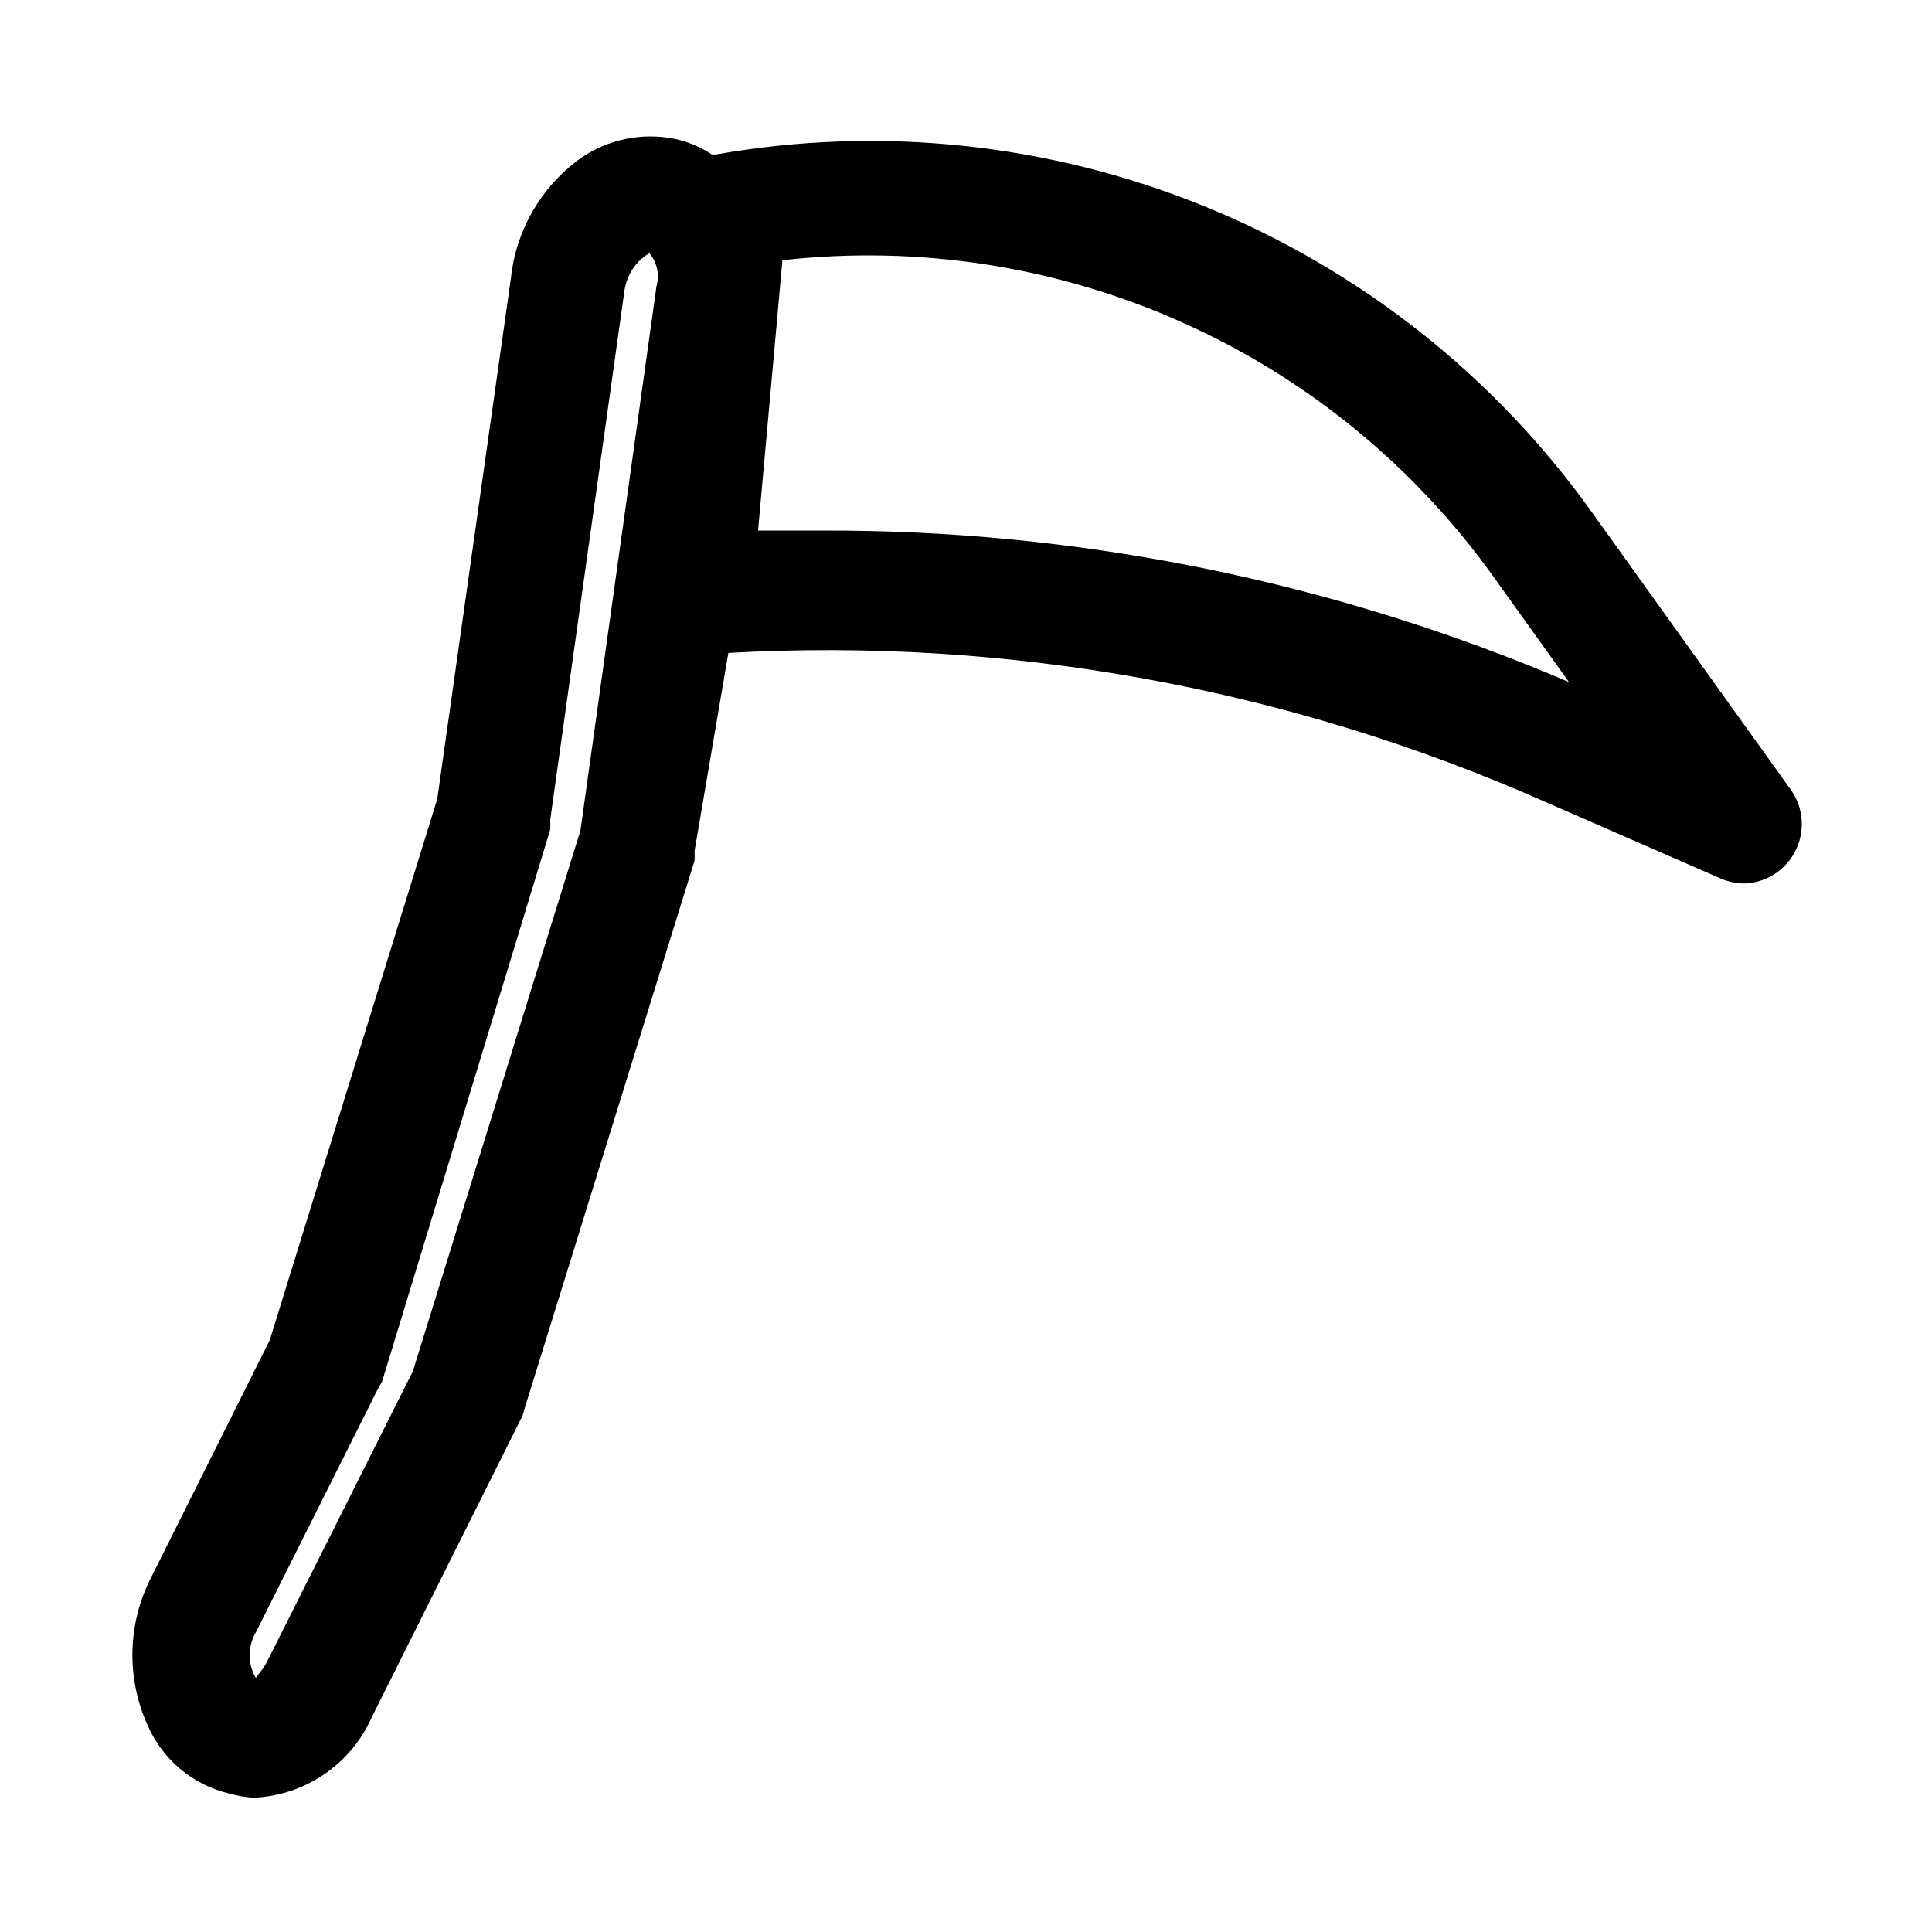
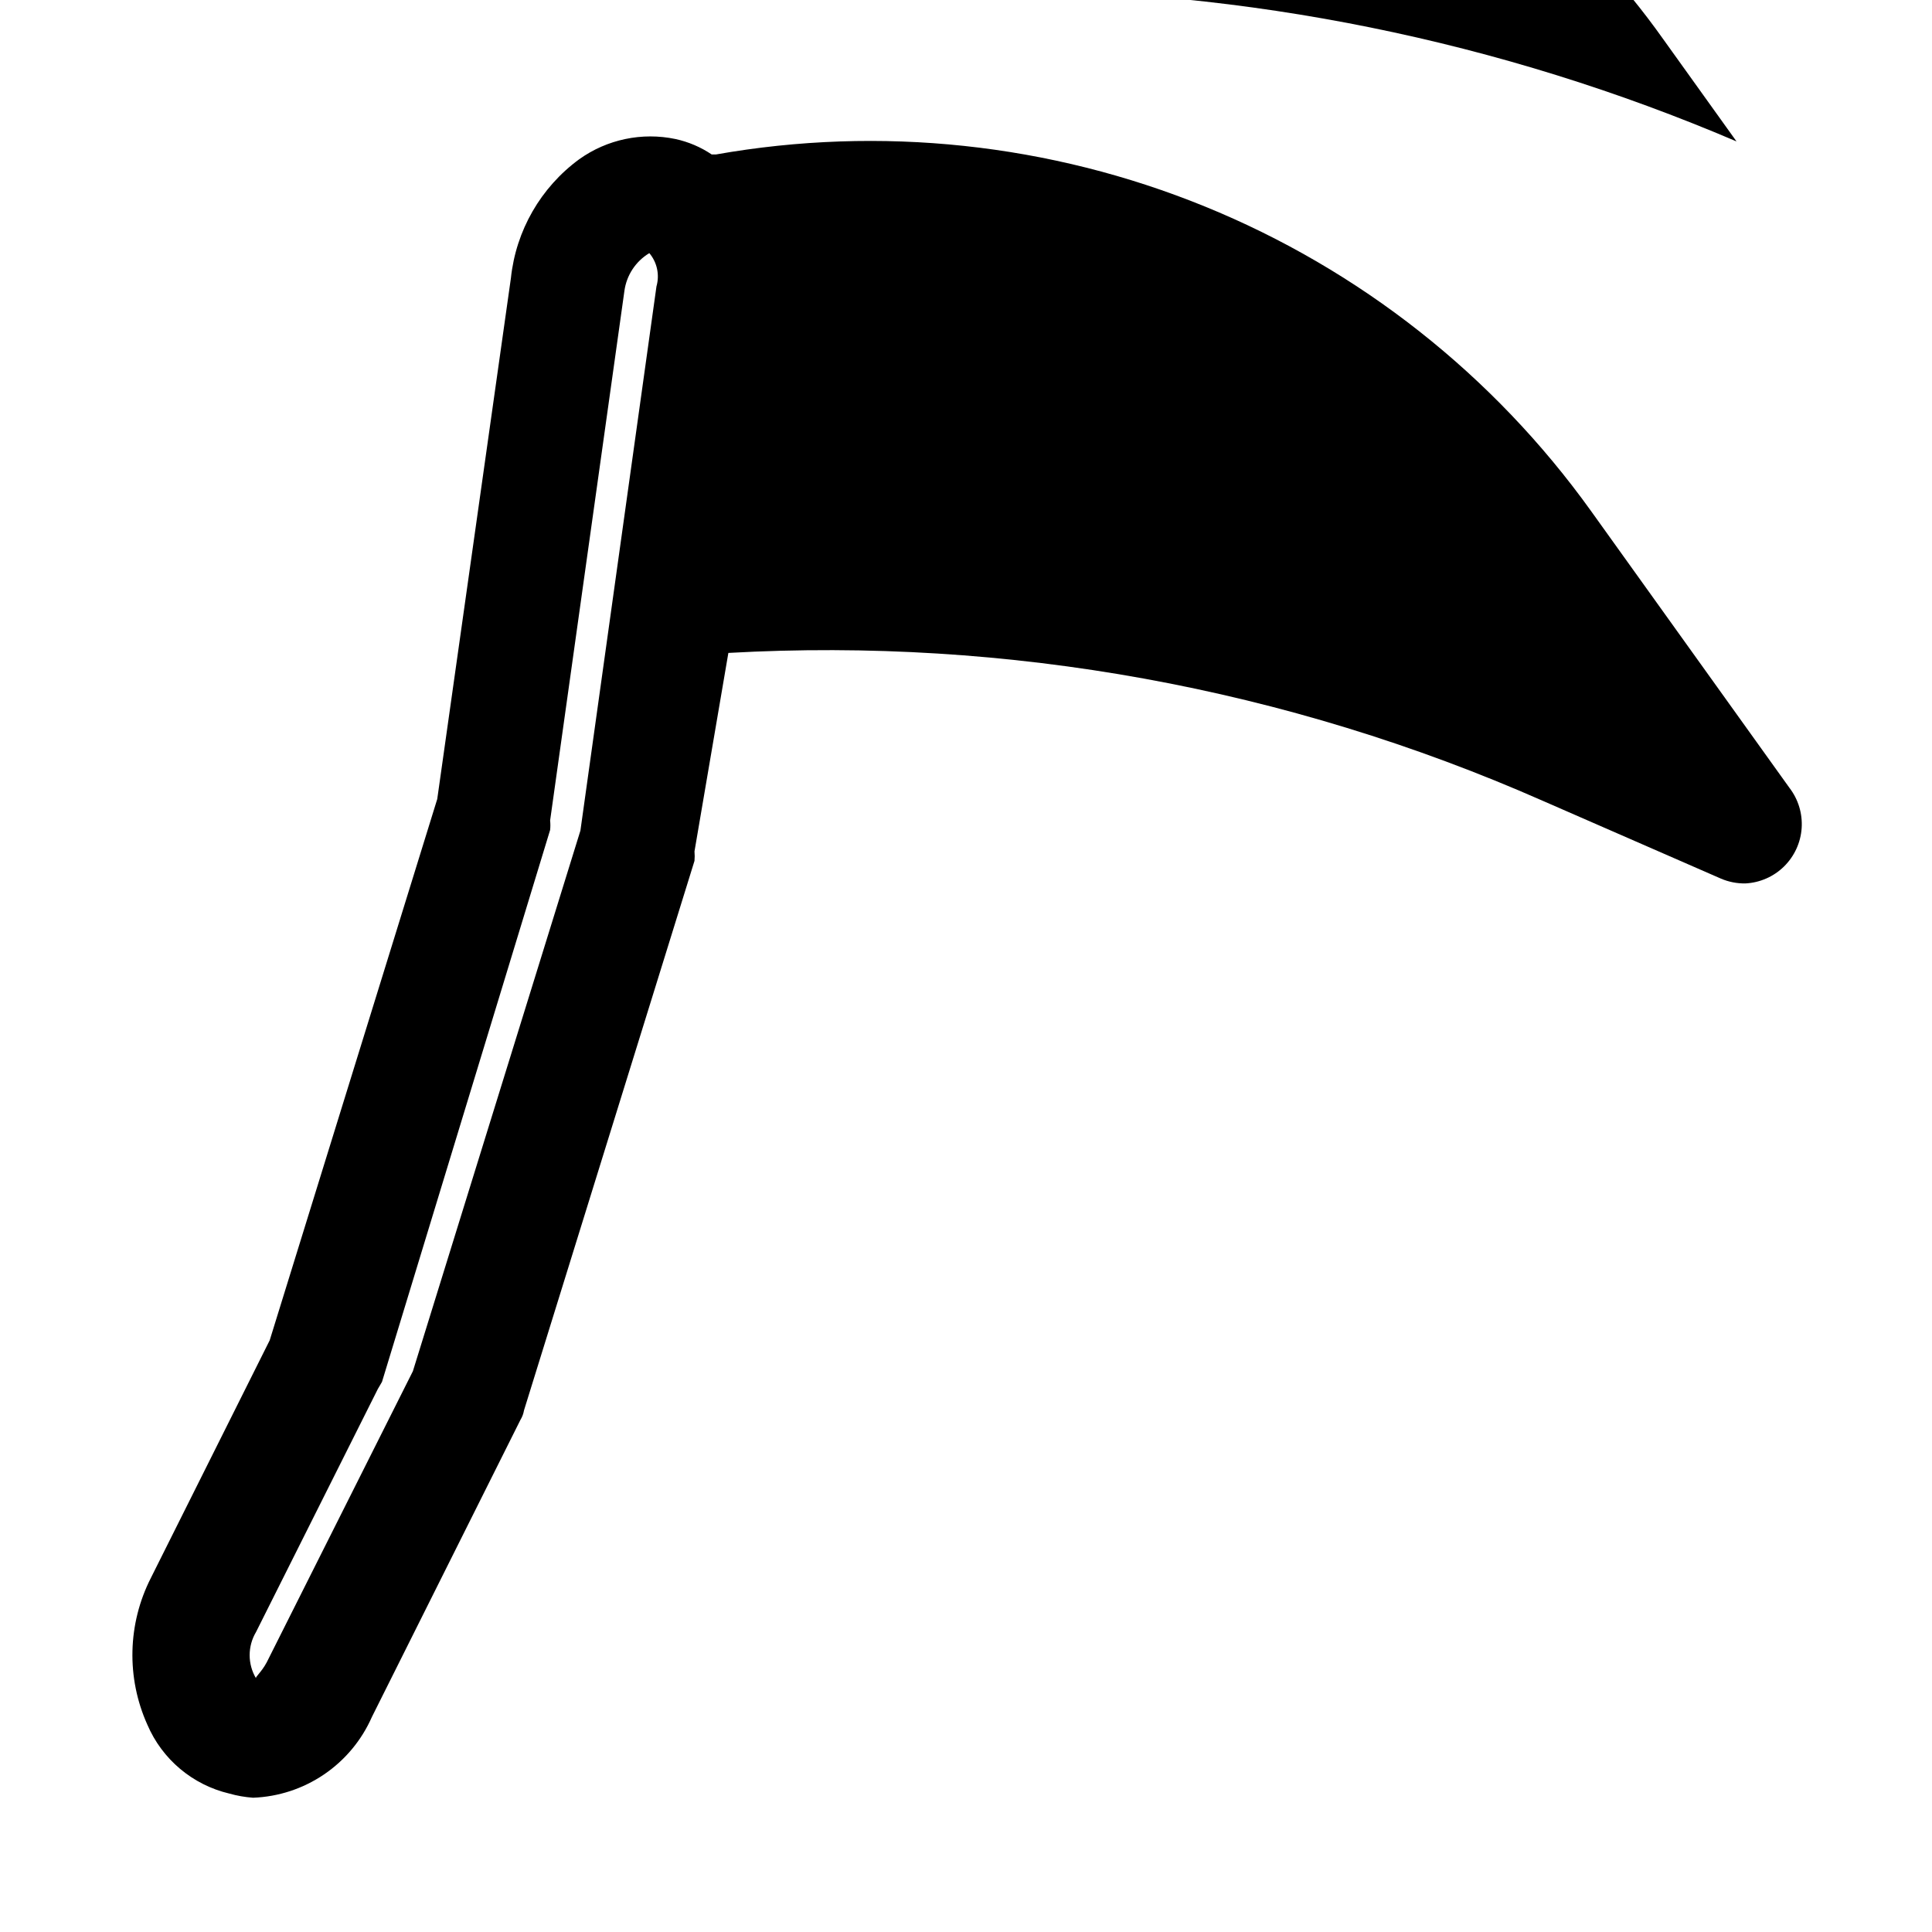
<svg xmlns="http://www.w3.org/2000/svg" fill="#000000" width="800px" height="800px" version="1.1" viewBox="144 144 512 512">
-   <path d="m618.21 352.77-52.586-73.367c-25.824-36-61.297-63.969-102.33-80.684s-85.953-21.492-129.58-13.781h-1.102c-2.914-1.961-6.172-3.348-9.602-4.094-8.879-1.859-18.129 0.082-25.508 5.356-10.203 7.473-16.777 18.91-18.105 31.488l-19.523 138.07-44.398 143.43-31.488 62.977c-6.184 12.148-6.531 26.449-0.941 38.887 3.93 9.191 11.996 15.969 21.727 18.262 2.055 0.582 4.164 0.949 6.297 1.102 6.727-0.254 13.25-2.398 18.816-6.184 5.57-3.789 9.961-9.062 12.672-15.227l39.359-78.719v-0.004c0.477-0.77 0.797-1.625 0.945-2.516l45.184-145.63c0.074-0.84 0.074-1.684 0-2.519l8.977-52.586c74.035-4.156 148 9.277 215.85 39.203l47.23 20.625c2.039 0.867 4.238 1.297 6.453 1.258 3.848-0.195 7.488-1.797 10.234-4.496 2.742-2.703 4.406-6.316 4.668-10.156 0.258-3.844-0.895-7.648-3.25-10.695zm-364.79 154.61-38.73 77.145c-1.418 2.676-3.148 3.938-2.832 4.25l-0.004 0.004c-2.258-3.781-2.258-8.5 0-12.281l32.273-64.395 1.105-1.887 44.555-146.26c0.09-0.84 0.09-1.684 0-2.519l19.68-140.28c0.555-4.191 2.988-7.902 6.613-10.074 2.059 2.441 2.766 5.746 1.891 8.816l-20.152 144.21zm108.32-222.78h-16.848l6.453-71.637v0.004c36.176-4.074 72.777 1.621 106 16.492 33.227 14.867 61.859 38.367 82.926 68.051l19.523 27.238c-62.598-26.727-130-40.391-198.06-40.148z" />
+   <path d="m618.21 352.77-52.586-73.367c-25.824-36-61.297-63.969-102.33-80.684s-85.953-21.492-129.58-13.781h-1.102c-2.914-1.961-6.172-3.348-9.602-4.094-8.879-1.859-18.129 0.082-25.508 5.356-10.203 7.473-16.777 18.91-18.105 31.488l-19.523 138.07-44.398 143.43-31.488 62.977c-6.184 12.148-6.531 26.449-0.941 38.887 3.93 9.191 11.996 15.969 21.727 18.262 2.055 0.582 4.164 0.949 6.297 1.102 6.727-0.254 13.25-2.398 18.816-6.184 5.57-3.789 9.961-9.062 12.672-15.227l39.359-78.719v-0.004c0.477-0.77 0.797-1.625 0.945-2.516l45.184-145.63c0.074-0.84 0.074-1.684 0-2.519l8.977-52.586c74.035-4.156 148 9.277 215.85 39.203l47.23 20.625c2.039 0.867 4.238 1.297 6.453 1.258 3.848-0.195 7.488-1.797 10.234-4.496 2.742-2.703 4.406-6.316 4.668-10.156 0.258-3.844-0.895-7.648-3.25-10.695zm-364.79 154.61-38.73 77.145c-1.418 2.676-3.148 3.938-2.832 4.25l-0.004 0.004c-2.258-3.781-2.258-8.5 0-12.281l32.273-64.395 1.105-1.887 44.555-146.26c0.09-0.84 0.09-1.684 0-2.519l19.68-140.28c0.555-4.191 2.988-7.902 6.613-10.074 2.059 2.441 2.766 5.746 1.891 8.816l-20.152 144.21m108.32-222.78h-16.848l6.453-71.637v0.004c36.176-4.074 72.777 1.621 106 16.492 33.227 14.867 61.859 38.367 82.926 68.051l19.523 27.238c-62.598-26.727-130-40.391-198.06-40.148z" />
</svg>